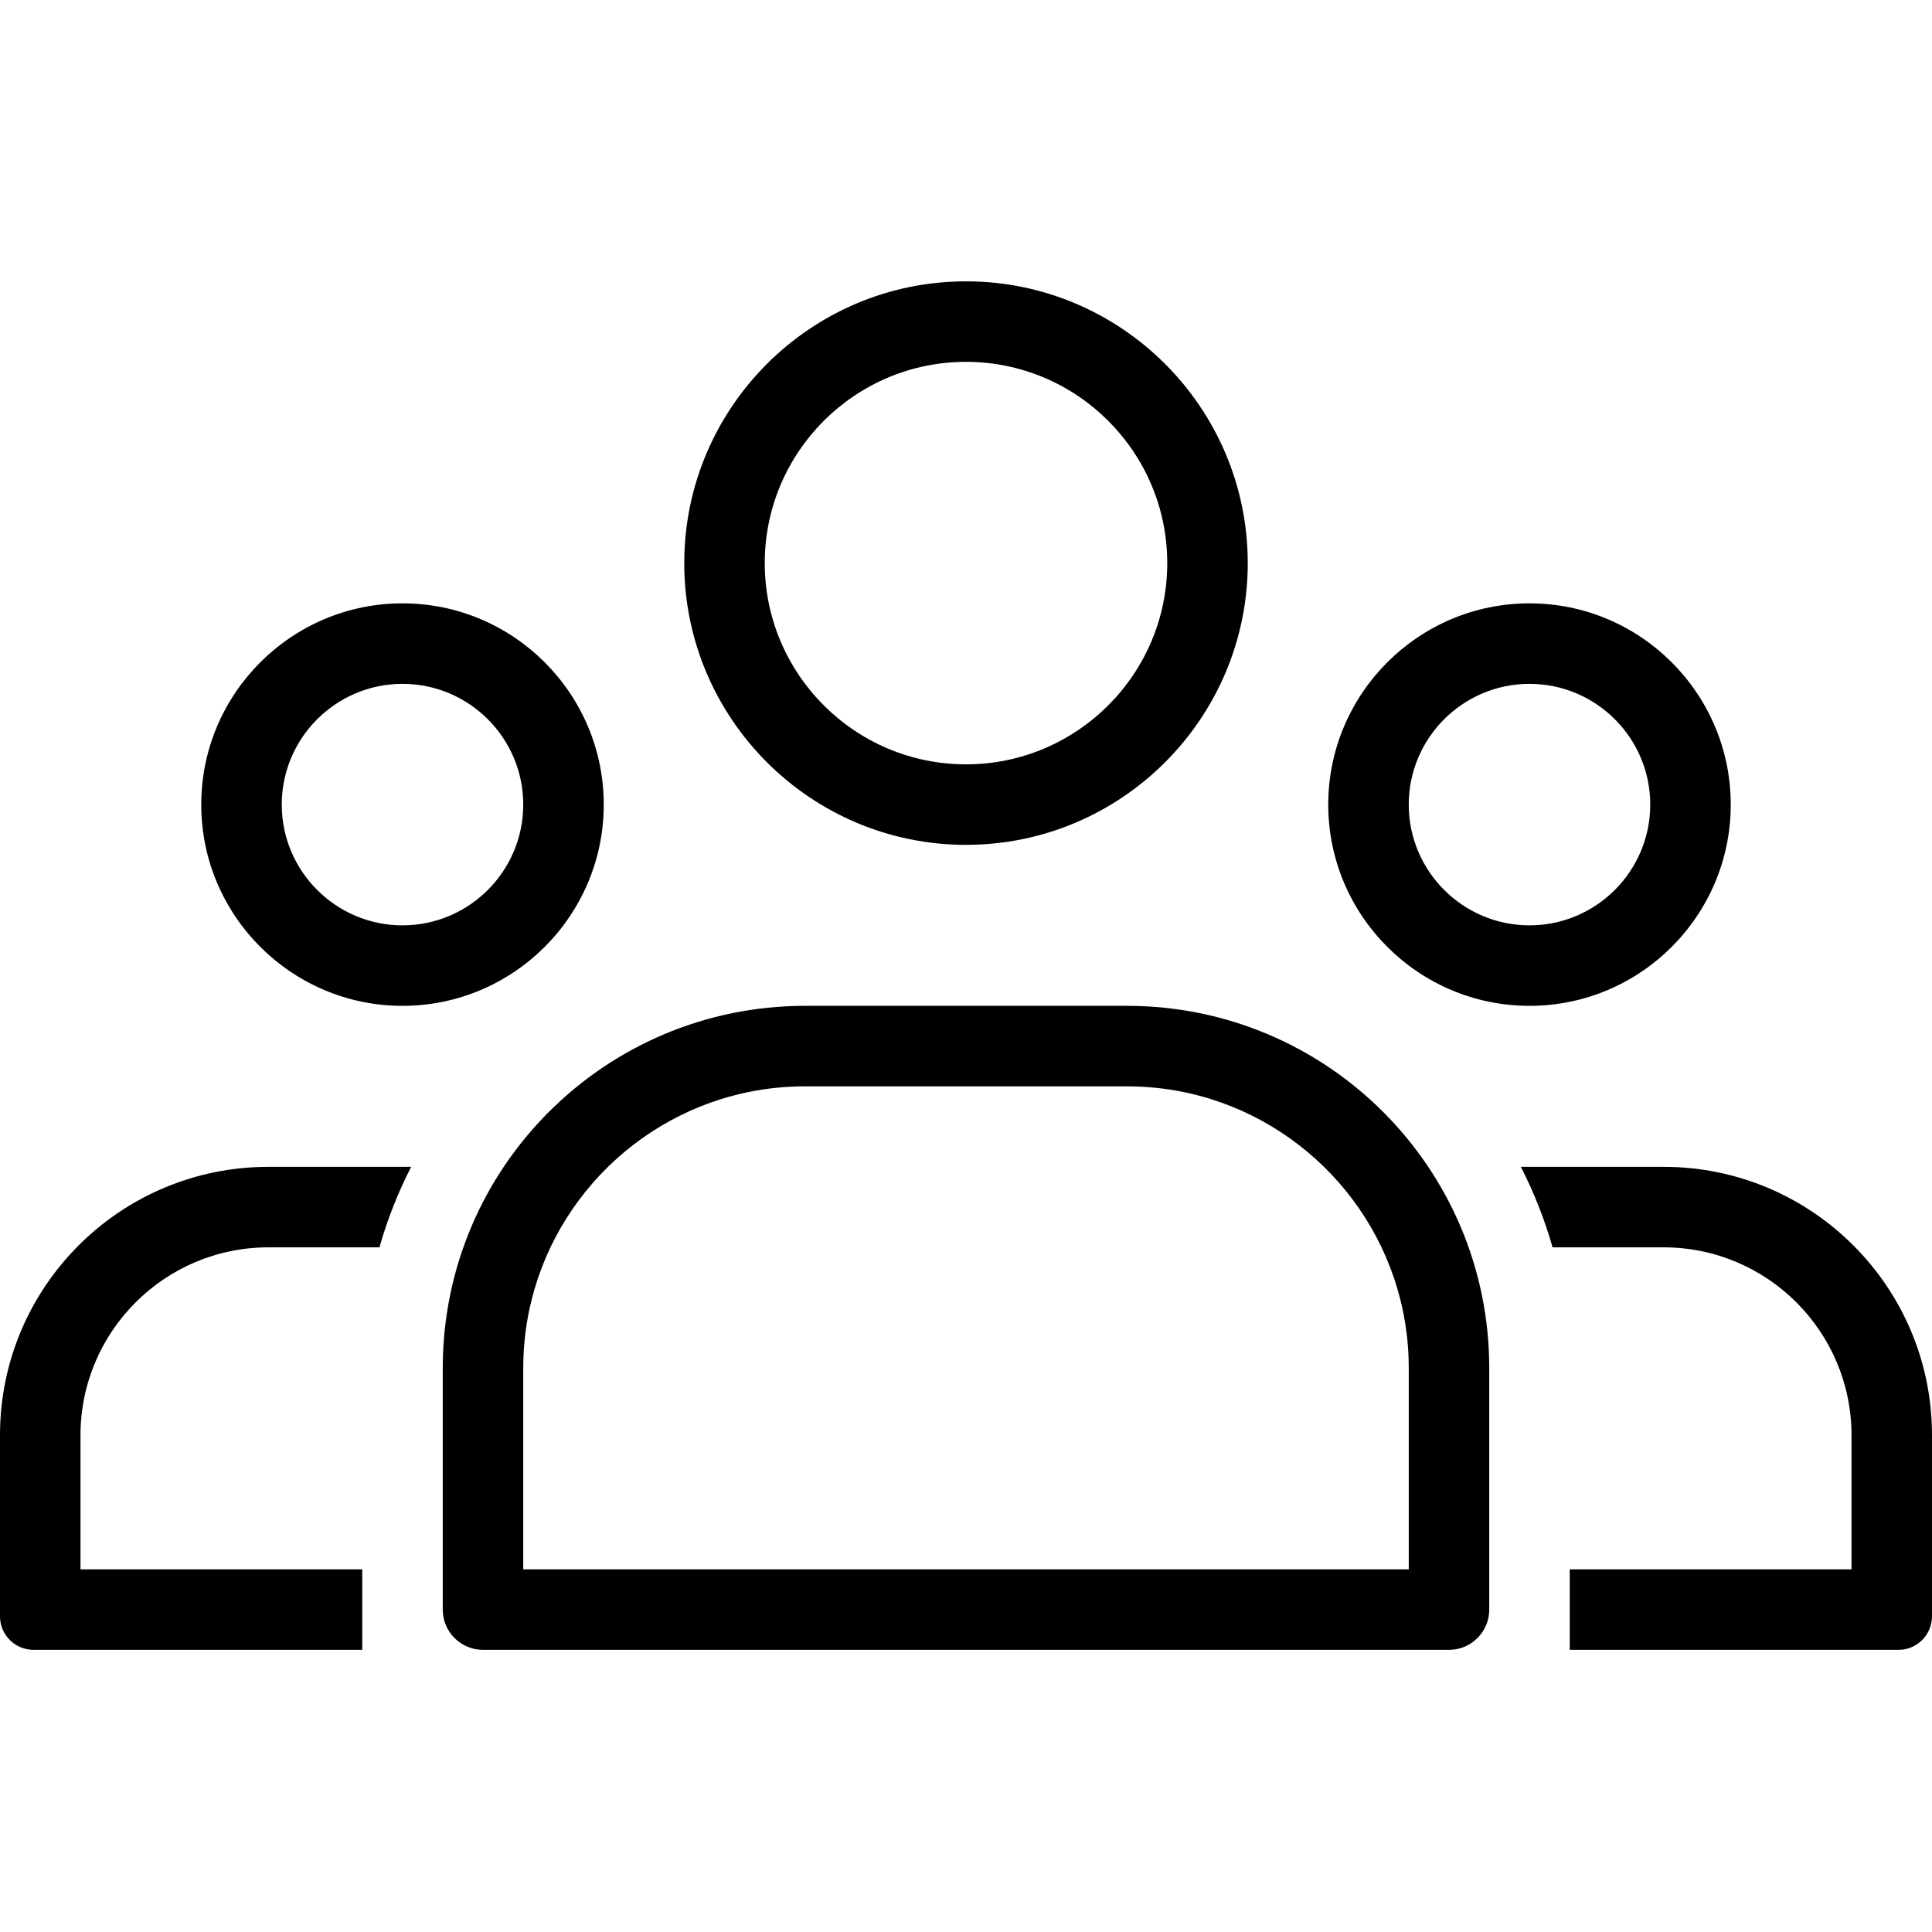
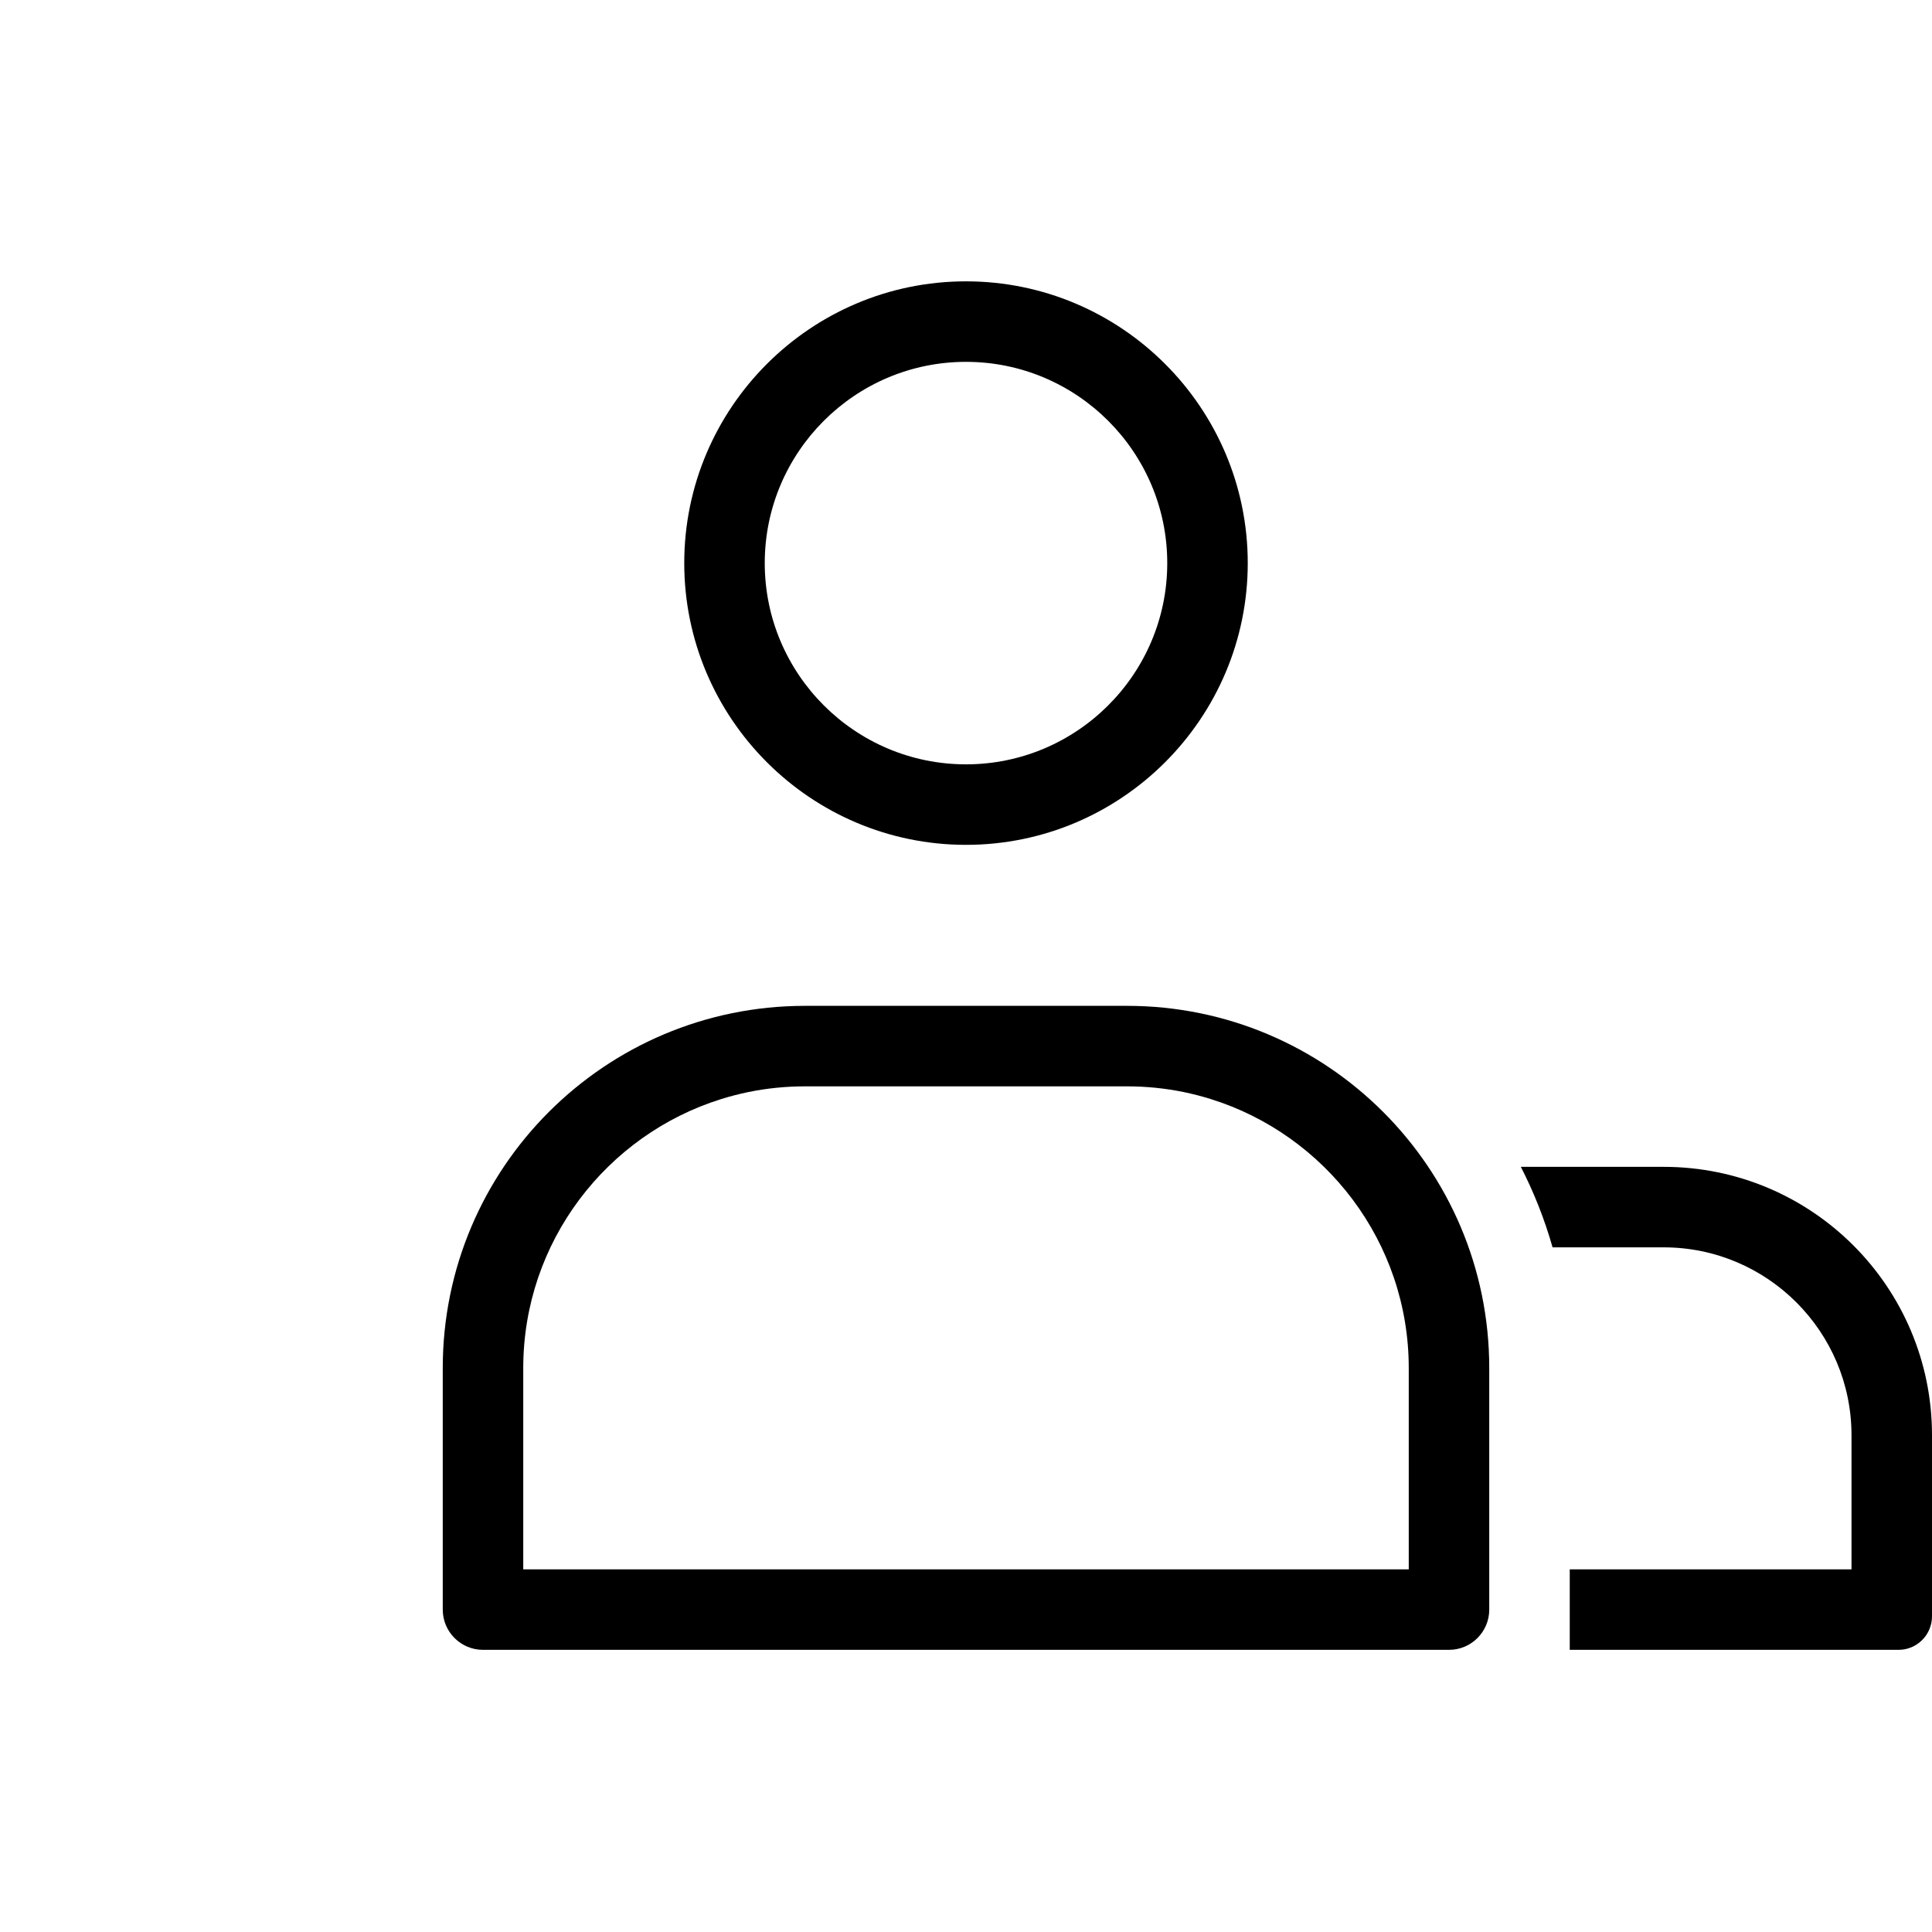
<svg xmlns="http://www.w3.org/2000/svg" width="48" height="48" viewBox="0 0 48 48" fill="none">
  <path d="M41.333 28.99H37.785C38.11 29.624 38.375 30.292 38.573 30.99H41.333C43.907 30.99 46 33.083 46 35.657V38.99H39V40.99H47.167C47.627 40.99 48 40.617 48 40.157V35.657C48 31.975 45.015 28.99 41.333 28.99Z" fill="black" />
-   <path d="M9 38.99H2V35.657C2 33.083 4.093 30.99 6.667 30.99H9.427C9.625 30.292 9.89 29.624 10.215 28.99H6.667C2.985 28.99 0 31.975 0 35.657V40.157C0 40.617 0.373 40.99 0.833 40.99H9V38.99Z" fill="black" />
  <path d="M24 20.99C27.86 20.99 31 17.849 31 13.99C31 10.131 27.86 6.99 24 6.99C20.14 6.99 17 10.131 17 13.99C17 17.849 20.14 20.99 24 20.99ZM24 8.99C26.757 8.99 29 11.233 29 13.99C29 16.747 26.757 18.99 24 18.99C21.243 18.99 19 16.747 19 13.99C19 11.233 21.243 8.99 24 8.99Z" fill="black" />
-   <path d="M38 24.99C40.757 24.99 43 22.747 43 19.99C43 17.233 40.757 14.99 38 14.99C35.243 14.99 33 17.233 33 19.99C33 22.747 35.243 24.99 38 24.99ZM38 16.99C39.654 16.99 41 18.336 41 19.99C41 21.644 39.654 22.99 38 22.99C36.346 22.99 35 21.644 35 19.99C35 18.336 36.346 16.99 38 16.99Z" fill="black" />
-   <path d="M10 24.99C12.757 24.99 15 22.747 15 19.99C15 17.233 12.757 14.99 10 14.99C7.243 14.99 5 17.233 5 19.99C5 22.747 7.243 24.99 10 24.99ZM10 16.99C11.654 16.99 13 18.336 13 19.99C13 21.644 11.654 22.99 10 22.99C8.346 22.99 7 21.644 7 19.99C7 18.336 8.346 16.99 10 16.99Z" fill="black" />
  <path d="M37 39.99V33.99C37 29.019 32.971 24.99 28 24.99H20C15.029 24.99 11 29.019 11 33.99V39.99C11 40.542 11.448 40.99 12 40.99H36C36.552 40.99 37 40.542 37 39.99ZM13 38.99V33.99C13 30.854 15.073 28.193 17.921 27.305C18.14 27.237 18.364 27.179 18.591 27.132C19.046 27.039 19.518 26.99 20 26.99H28C28.482 26.99 28.954 27.039 29.409 27.132C29.637 27.179 29.86 27.237 30.079 27.305C32.927 28.193 35 30.854 35 33.99V38.99H13Z" fill="black" />
</svg>